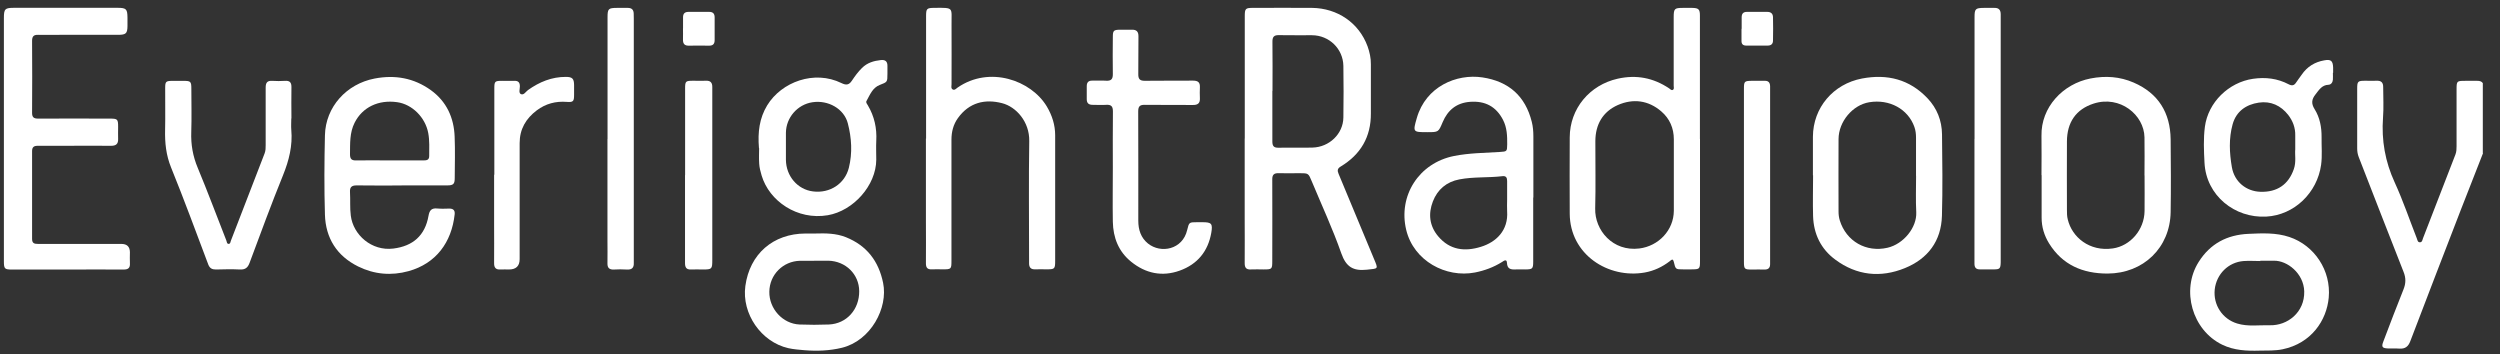
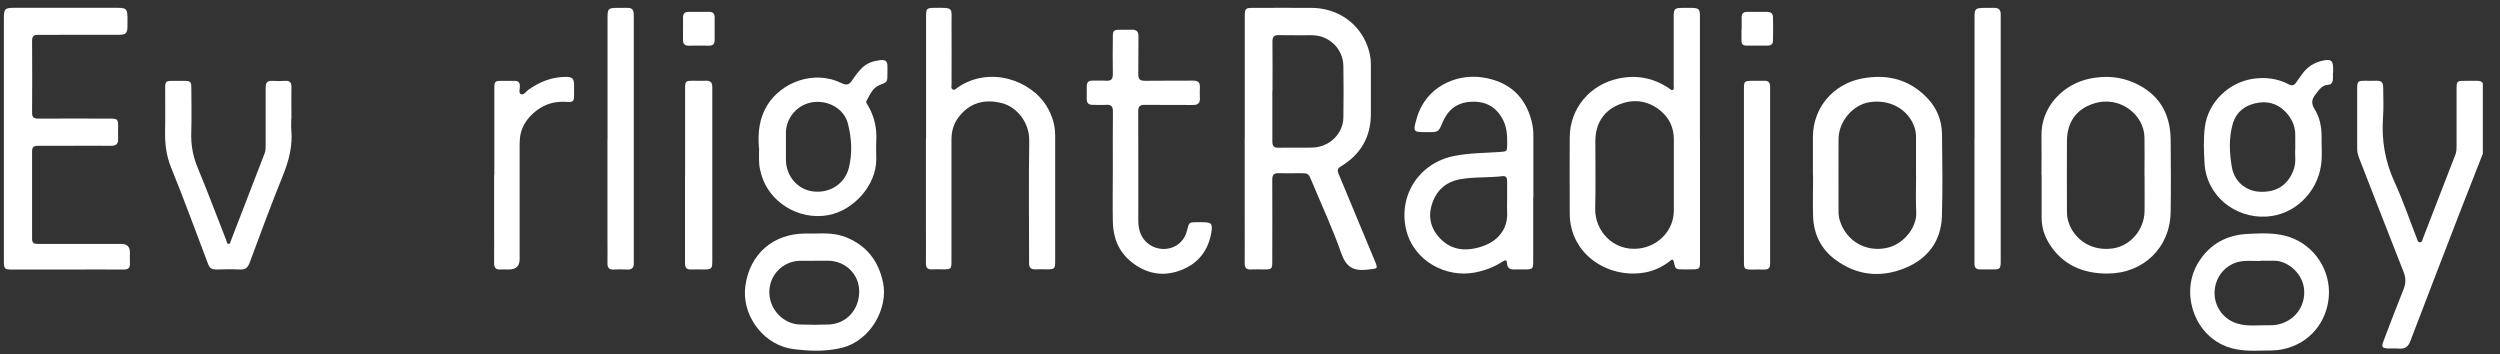
<svg xmlns="http://www.w3.org/2000/svg" width="120" height="17" viewBox="0 0 120 17" fill="none">
  <rect x="0" y="0" width="120" height="17" fill="#333333" stroke="none" />
  <g clip-path="url(#clip0_3307_5897)">
    <path d="M119.186 7.349C118.836 8.243 118.481 9.137 118.134 10.035C117.316 12.147 116.501 14.262 115.694 16.378C115.596 16.638 115.445 16.752 115.17 16.733C114.985 16.718 114.8 16.733 114.615 16.725C114.348 16.714 114.302 16.65 114.397 16.401C114.717 15.563 115.03 14.726 115.366 13.896C115.483 13.606 115.49 13.35 115.373 13.056C114.646 11.219 113.937 9.378 113.22 7.542C113.167 7.406 113.145 7.27 113.145 7.127C113.145 6.173 113.145 5.218 113.145 4.268C113.145 3.898 113.171 3.876 113.548 3.876C113.725 3.876 113.899 3.883 114.076 3.876C114.306 3.865 114.397 3.97 114.393 4.189C114.393 4.675 114.423 5.162 114.385 5.645C114.306 6.735 114.487 7.76 114.947 8.76C115.347 9.631 115.656 10.547 116.007 11.441C116.037 11.517 116.045 11.626 116.147 11.63C116.267 11.637 116.275 11.513 116.305 11.434C116.825 10.091 117.342 8.752 117.863 7.41C117.912 7.281 117.915 7.149 117.915 7.014C117.915 6.112 117.915 5.207 117.915 4.306C117.915 3.887 117.923 3.88 118.334 3.88C118.526 3.88 118.719 3.88 118.911 3.88C119.017 3.88 119.111 3.898 119.175 3.989V7.353L119.186 7.349Z" fill="white" />
    <path d="M59.749 6.65C59.749 4.693 59.749 2.736 59.749 0.782C59.749 0.412 59.779 0.378 60.149 0.378C61.088 0.378 62.027 0.371 62.966 0.378C64.203 0.39 65.233 1.102 65.644 2.226C65.742 2.502 65.806 2.788 65.802 3.086C65.802 3.871 65.798 4.659 65.802 5.443C65.81 6.571 65.312 7.416 64.354 7.993C64.188 8.091 64.188 8.193 64.252 8.344C64.818 9.701 65.38 11.063 65.949 12.421C66.164 12.933 66.164 12.884 65.614 12.945C64.957 13.016 64.614 12.816 64.384 12.164C63.973 10.991 63.445 9.856 62.966 8.706C62.804 8.317 62.808 8.313 62.382 8.313C62.046 8.313 61.71 8.325 61.374 8.313C61.145 8.306 61.065 8.393 61.069 8.619C61.077 9.916 61.069 11.21 61.069 12.507C61.069 12.922 61.062 12.933 60.65 12.933C60.45 12.933 60.247 12.922 60.047 12.933C59.813 12.948 59.742 12.843 59.745 12.62C59.753 11.911 59.745 11.199 59.745 10.49C59.745 9.211 59.745 7.933 59.745 6.65H59.749ZM61.073 4.361C61.073 5.172 61.077 5.983 61.073 6.794C61.073 7.005 61.141 7.095 61.363 7.091C61.906 7.08 62.453 7.099 62.996 7.084C63.807 7.065 64.471 6.424 64.482 5.643C64.493 4.817 64.497 3.988 64.482 3.162C64.467 2.34 63.8 1.695 62.977 1.691C62.449 1.687 61.921 1.698 61.393 1.687C61.152 1.679 61.073 1.77 61.077 2.008C61.088 2.792 61.08 3.577 61.08 4.365L61.073 4.361Z" fill="white" />
    <path d="M81.6 6.67C81.6 8.616 81.6 10.566 81.6 12.512C81.6 12.919 81.593 12.927 81.174 12.93C81.049 12.93 80.921 12.93 80.797 12.93C80.427 12.93 80.427 12.93 80.341 12.564C80.295 12.383 80.216 12.485 80.148 12.538C79.79 12.813 79.39 13.002 78.945 13.081C77.199 13.387 75.358 12.221 75.347 10.256C75.34 9.034 75.343 7.816 75.347 6.594C75.351 5.214 76.301 4.079 77.651 3.777C78.549 3.577 79.36 3.735 80.118 4.241C80.171 4.275 80.227 4.35 80.291 4.316C80.374 4.279 80.337 4.181 80.337 4.113C80.337 3.019 80.337 1.921 80.337 0.828C80.337 0.417 80.374 0.379 80.778 0.379C80.929 0.379 81.08 0.379 81.231 0.379C81.536 0.386 81.596 0.447 81.596 0.752C81.596 2.34 81.596 3.928 81.596 5.516C81.596 5.9 81.596 6.285 81.596 6.67H81.6ZM80.344 8.438C80.344 7.854 80.344 7.269 80.344 6.685C80.344 6.153 80.144 5.693 79.745 5.35C79.122 4.81 78.387 4.72 77.651 5.044C76.931 5.365 76.58 5.979 76.577 6.771C76.573 7.85 76.599 8.929 76.569 10.007C76.543 11.052 77.414 12.085 78.689 11.927C79.613 11.81 80.337 11.052 80.344 10.12C80.344 9.559 80.344 9 80.344 8.438Z" fill="white" />
    <path d="M0.187 6.662C0.187 4.731 0.187 2.796 0.187 0.865C0.187 0.428 0.236 0.375 0.681 0.375C2.332 0.375 3.984 0.375 5.636 0.375C6.062 0.375 6.115 0.432 6.119 0.85C6.119 0.982 6.119 1.118 6.119 1.25C6.115 1.601 6.047 1.669 5.685 1.672C4.746 1.672 3.807 1.672 2.868 1.672C2.525 1.672 2.182 1.68 1.838 1.672C1.627 1.665 1.54 1.736 1.54 1.959C1.548 3.113 1.548 4.267 1.54 5.421C1.54 5.632 1.627 5.693 1.827 5.693C2.977 5.685 4.124 5.693 5.274 5.693C5.644 5.693 5.67 5.719 5.67 6.092C5.67 6.285 5.663 6.477 5.67 6.67C5.678 6.907 5.572 6.998 5.338 6.998C4.599 6.99 3.864 6.998 3.124 6.998C2.687 6.998 2.253 7.001 1.816 6.998C1.631 6.998 1.54 7.054 1.54 7.254C1.544 8.657 1.544 10.064 1.54 11.467C1.54 11.682 1.65 11.708 1.827 11.708C3.158 11.708 4.494 11.708 5.825 11.708C6.096 11.708 6.233 11.841 6.236 12.108C6.236 12.285 6.225 12.459 6.236 12.636C6.251 12.87 6.145 12.941 5.923 12.938C5.044 12.93 4.162 12.938 3.283 12.938C2.385 12.938 1.488 12.938 0.59 12.938C0.22 12.938 0.187 12.908 0.187 12.538C0.187 10.573 0.187 8.616 0.187 6.662Z" fill="white" />
-     <path d="M19.278 8.903C18.557 8.903 17.837 8.911 17.117 8.899C16.875 8.899 16.785 8.986 16.8 9.224C16.823 9.597 16.789 9.974 16.838 10.351C16.954 11.275 17.837 12.06 18.878 11.931C19.821 11.815 20.402 11.305 20.568 10.363C20.613 10.095 20.715 9.978 20.994 10.008C21.186 10.027 21.378 10.016 21.571 10.012C21.771 10.012 21.846 10.11 21.823 10.295C21.676 11.633 20.93 12.648 19.613 13.014C18.784 13.244 17.965 13.172 17.192 12.791C16.17 12.286 15.631 11.43 15.597 10.306C15.559 9.035 15.567 7.764 15.597 6.493C15.627 5.128 16.638 4.027 17.98 3.77C18.965 3.582 19.866 3.744 20.677 4.324C21.435 4.871 21.79 5.648 21.823 6.565C21.85 7.225 21.831 7.885 21.827 8.545C21.827 8.831 21.763 8.899 21.469 8.899C20.741 8.903 20.009 8.899 19.282 8.899L19.278 8.903ZM18.674 7.7C19.229 7.7 19.779 7.7 20.334 7.7C20.485 7.7 20.602 7.677 20.602 7.489C20.602 7.123 20.624 6.753 20.556 6.387C20.417 5.637 19.787 5.007 19.067 4.905C18.165 4.777 17.396 5.147 17.022 5.89C16.777 6.372 16.808 6.893 16.8 7.41C16.8 7.628 16.879 7.707 17.094 7.7C17.622 7.689 18.15 7.7 18.678 7.7H18.674Z" fill="white" />
    <path d="M44.452 6.652C44.452 4.695 44.452 2.738 44.452 0.78C44.452 0.411 44.482 0.381 44.852 0.377C45.81 0.369 45.666 0.35 45.674 1.176C45.681 2.13 45.674 3.085 45.674 4.035C45.674 4.122 45.636 4.239 45.727 4.292C45.825 4.348 45.896 4.25 45.968 4.201C47.492 3.149 49.49 3.846 50.249 5.114C50.501 5.54 50.648 5.996 50.648 6.494C50.648 8.5 50.648 10.507 50.648 12.513C50.648 12.909 50.626 12.928 50.241 12.928C50.056 12.928 49.871 12.921 49.687 12.928C49.479 12.936 49.396 12.834 49.396 12.642C49.396 12.559 49.396 12.476 49.396 12.389C49.396 10.514 49.374 8.644 49.404 6.769C49.419 5.842 48.774 5.125 48.099 4.952C47.277 4.74 46.522 4.918 45.983 5.664C45.761 5.97 45.67 6.324 45.67 6.705C45.67 8.636 45.67 10.567 45.67 12.502C45.67 12.921 45.663 12.928 45.251 12.928C45.074 12.928 44.901 12.921 44.723 12.928C44.516 12.939 44.444 12.845 44.444 12.645C44.452 11.978 44.444 11.306 44.444 10.639C44.444 9.308 44.444 7.98 44.444 6.649L44.452 6.652Z" fill="white" />
    <path d="M73.594 9.482C73.594 10.504 73.594 11.522 73.594 12.544C73.594 12.906 73.564 12.929 73.209 12.933C73.058 12.933 72.907 12.925 72.757 12.933C72.523 12.944 72.346 12.918 72.334 12.616C72.323 12.408 72.176 12.525 72.1 12.574C71.697 12.827 71.259 12.989 70.796 13.08C69.408 13.347 67.861 12.529 67.499 11.039C67.103 9.399 68.106 7.822 69.796 7.487C70.52 7.343 71.259 7.34 71.995 7.294C72.331 7.272 72.342 7.272 72.346 6.928C72.349 6.525 72.338 6.129 72.146 5.756C71.81 5.107 71.282 4.835 70.562 4.888C69.913 4.937 69.494 5.284 69.249 5.861C69.046 6.344 69.049 6.344 68.514 6.344C67.816 6.344 67.812 6.344 68.008 5.661C68.442 4.153 69.913 3.53 71.154 3.715C72.417 3.904 73.217 4.609 73.526 5.85C73.583 6.076 73.602 6.31 73.602 6.548C73.602 7.524 73.602 8.505 73.602 9.482H73.594ZM72.342 9.587C72.342 9.286 72.342 8.984 72.342 8.686C72.342 8.535 72.296 8.437 72.123 8.456C71.433 8.539 70.731 8.479 70.049 8.611C69.438 8.727 69 9.093 68.778 9.67C68.548 10.266 68.612 10.843 69.031 11.341C69.589 12.005 70.309 12.088 71.086 11.846C71.806 11.624 72.41 11.069 72.342 10.134C72.331 9.953 72.342 9.768 72.342 9.584V9.587Z" fill="white" />
    <path d="M97.991 8.405C97.991 7.779 98.002 7.15 97.991 6.523C97.961 5.143 99.024 4.023 100.344 3.767C101.065 3.627 101.755 3.676 102.415 3.963C103.599 4.476 104.176 5.411 104.191 6.689C104.202 7.851 104.21 9.016 104.191 10.178C104.165 11.89 102.882 13.127 101.159 13.131C99.971 13.131 98.994 12.716 98.353 11.679C98.123 11.306 97.995 10.891 97.998 10.442C97.998 9.763 97.998 9.088 97.998 8.409L97.991 8.405ZM102.935 8.42C102.935 7.81 102.947 7.202 102.935 6.591C102.916 5.516 101.762 4.562 100.491 4.973C99.639 5.249 99.22 5.879 99.213 6.78C99.205 7.874 99.213 8.967 99.213 10.065C99.213 10.223 99.213 10.385 99.254 10.536C99.454 11.377 100.288 12.09 101.419 11.924C102.253 11.803 102.928 11.034 102.939 10.129C102.947 9.559 102.939 8.994 102.939 8.424L102.935 8.42Z" fill="white" />
    <path d="M87.02 8.416C87.02 7.797 87.02 7.179 87.02 6.56C87.028 5.169 87.993 4.033 89.374 3.769C90.592 3.539 91.656 3.807 92.519 4.716C92.975 5.195 93.209 5.787 93.217 6.447C93.232 7.752 93.251 9.057 93.213 10.362C93.179 11.569 92.538 12.421 91.433 12.87C90.268 13.345 89.121 13.224 88.099 12.466C87.405 11.957 87.054 11.233 87.028 10.373C87.009 9.721 87.028 9.068 87.028 8.416H87.02ZM91.969 8.438C91.969 7.828 91.969 7.217 91.969 6.606C91.969 6.428 91.95 6.259 91.889 6.089C91.584 5.233 90.694 4.746 89.721 4.908C88.925 5.04 88.254 5.836 88.25 6.677C88.242 7.839 88.25 9 88.25 10.162C88.25 10.305 88.269 10.445 88.31 10.581C88.62 11.58 89.574 12.127 90.596 11.893C91.373 11.716 92.014 10.916 91.98 10.192C91.95 9.608 91.972 9.023 91.972 8.438H91.969Z" fill="white" />
    <path d="M53.416 8.034C53.416 7.14 53.409 6.246 53.42 5.348C53.42 5.107 53.341 5.017 53.099 5.032C52.884 5.047 52.662 5.032 52.447 5.032C52.262 5.032 52.164 4.956 52.164 4.764C52.164 4.556 52.164 4.345 52.164 4.138C52.164 3.953 52.247 3.863 52.439 3.87C52.658 3.878 52.877 3.859 53.092 3.874C53.329 3.889 53.42 3.802 53.416 3.557C53.405 2.965 53.412 2.369 53.416 1.777C53.416 1.468 53.454 1.43 53.763 1.426C53.948 1.426 54.133 1.43 54.318 1.426C54.548 1.419 54.649 1.509 54.646 1.751C54.634 2.354 54.649 2.954 54.638 3.557C54.634 3.795 54.714 3.881 54.955 3.878C55.724 3.866 56.497 3.878 57.267 3.87C57.508 3.87 57.606 3.957 57.595 4.191C57.587 4.364 57.587 4.541 57.595 4.719C57.606 4.96 57.489 5.043 57.259 5.039C56.49 5.032 55.717 5.043 54.947 5.032C54.702 5.028 54.634 5.115 54.634 5.352C54.642 7.098 54.638 8.848 54.638 10.595C54.638 11.024 54.759 11.409 55.102 11.688C55.724 12.186 56.765 11.979 56.984 11.043C57.075 10.666 57.078 10.666 57.463 10.666C57.546 10.666 57.629 10.666 57.716 10.666C58.153 10.666 58.217 10.73 58.142 11.172C57.987 12.062 57.478 12.684 56.629 12.989C55.781 13.295 54.989 13.125 54.295 12.563C53.688 12.073 53.431 11.405 53.416 10.644C53.401 9.776 53.416 8.905 53.416 8.034Z" fill="white" />
    <path d="M13.982 5.683C13.982 5.868 13.967 6.053 13.982 6.234C14.05 6.992 13.873 7.697 13.59 8.399C13.024 9.794 12.504 11.209 11.979 12.619C11.893 12.853 11.768 12.947 11.519 12.936C11.134 12.917 10.746 12.925 10.361 12.936C10.18 12.936 10.071 12.879 9.999 12.702C9.411 11.144 8.838 9.583 8.212 8.04C7.97 7.445 7.91 6.852 7.925 6.23C7.94 5.563 7.925 4.891 7.929 4.224C7.929 3.911 7.963 3.884 8.28 3.881C8.445 3.881 8.615 3.881 8.781 3.881C9.158 3.881 9.185 3.903 9.185 4.273C9.185 4.959 9.204 5.646 9.181 6.332C9.158 6.935 9.256 7.497 9.494 8.063C9.973 9.213 10.407 10.383 10.863 11.54C10.889 11.604 10.886 11.714 10.984 11.706C11.059 11.703 11.063 11.604 11.085 11.548C11.625 10.152 12.164 8.753 12.703 7.358C12.752 7.23 12.752 7.098 12.752 6.962C12.752 6.042 12.756 5.121 12.752 4.201C12.752 3.964 12.832 3.865 13.073 3.881C13.273 3.896 13.477 3.892 13.677 3.881C13.903 3.865 13.993 3.952 13.989 4.182C13.978 4.684 13.989 5.185 13.989 5.687L13.982 5.683Z" fill="white" />
    <path d="M111.979 3.499C111.979 3.609 111.986 3.718 111.979 3.824C111.968 3.952 111.896 4.061 111.768 4.069C111.451 4.08 111.315 4.314 111.149 4.525C110.961 4.759 110.927 4.963 111.1 5.238C111.353 5.642 111.44 6.106 111.436 6.585C111.428 7.026 111.474 7.471 111.413 7.912C111.228 9.251 110.127 10.326 108.777 10.397C107.272 10.477 105.896 9.394 105.816 7.81C105.786 7.237 105.76 6.656 105.835 6.083C105.99 4.914 106.974 3.952 108.147 3.782C108.747 3.696 109.316 3.763 109.856 4.046C110.014 4.129 110.12 4.107 110.214 3.96C110.297 3.835 110.391 3.714 110.478 3.59C110.742 3.202 111.108 2.975 111.568 2.896C111.881 2.839 111.979 2.915 111.99 3.243C111.99 3.326 111.99 3.409 111.99 3.496C111.99 3.496 111.99 3.496 111.986 3.496L111.979 3.499ZM110.172 7.169C110.172 6.882 110.172 6.69 110.172 6.498C110.18 6.132 110.055 5.804 109.837 5.521C109.482 5.065 108.999 4.842 108.426 4.925C107.811 5.016 107.34 5.344 107.167 5.962C106.978 6.641 107.012 7.343 107.129 8.021C107.253 8.738 107.827 9.183 108.498 9.206C109.301 9.232 109.848 8.859 110.104 8.116C110.225 7.773 110.146 7.418 110.172 7.165V7.169Z" fill="white" />
    <path d="M36.43 7.11C36.366 6.337 36.453 5.67 36.826 5.055C37.517 3.927 39.093 3.35 40.39 3.988C40.613 4.097 40.752 4.086 40.892 3.871C41.035 3.656 41.19 3.444 41.375 3.263C41.627 3.011 41.941 2.92 42.28 2.883C42.487 2.86 42.6 2.943 42.597 3.162C42.597 3.286 42.597 3.414 42.597 3.539C42.597 3.946 42.593 3.935 42.227 4.078C41.876 4.214 41.756 4.557 41.59 4.851C41.552 4.919 41.62 4.995 41.658 5.059C41.971 5.587 42.095 6.156 42.061 6.763C42.046 7.065 42.061 7.367 42.061 7.665C42.054 8.902 40.96 10.12 39.734 10.331C38.267 10.58 36.925 9.652 36.559 8.427C36.506 8.242 36.453 8.053 36.442 7.865C36.423 7.589 36.438 7.314 36.438 7.114L36.43 7.11ZM37.724 7.046C37.724 7.254 37.724 7.465 37.724 7.672C37.732 8.453 38.282 9.098 39.025 9.188C39.828 9.29 40.553 8.826 40.745 8.053C40.922 7.344 40.877 6.62 40.696 5.922C40.515 5.217 39.749 4.791 38.995 4.908C38.278 5.017 37.732 5.643 37.724 6.371C37.724 6.597 37.724 6.824 37.724 7.046Z" fill="white" />
    <path d="M39.119 11.209C39.624 11.194 40.126 11.194 40.605 11.386C41.608 11.79 42.174 12.533 42.389 13.578C42.638 14.784 41.797 16.353 40.412 16.693C39.824 16.836 39.221 16.859 38.613 16.81C38.357 16.787 38.093 16.768 37.84 16.712C36.532 16.414 35.596 15.056 35.777 13.728C35.985 12.193 37.109 11.213 38.663 11.209C38.813 11.209 38.964 11.209 39.115 11.209H39.119ZM39.077 12.514C39.077 12.514 39.077 12.514 39.077 12.518C38.851 12.518 38.625 12.514 38.398 12.518C37.584 12.537 36.939 13.185 36.928 14C36.913 14.818 37.569 15.542 38.376 15.576C38.843 15.595 39.315 15.595 39.783 15.576C40.635 15.542 41.25 14.856 41.242 13.973C41.235 13.163 40.593 12.533 39.76 12.514C39.534 12.51 39.307 12.514 39.081 12.514H39.077Z" fill="white" />
    <path d="M108.46 16.83C107.846 16.849 107.238 16.822 106.669 16.547C105.224 15.849 104.681 13.93 105.534 12.576C106.092 11.689 106.907 11.271 107.921 11.225C108.581 11.195 109.249 11.161 109.89 11.376C111.089 11.776 111.9 12.983 111.779 14.288C111.677 15.382 110.946 16.479 109.562 16.766C109.196 16.841 108.83 16.822 108.46 16.83ZM108.494 12.523C108.494 12.523 108.494 12.527 108.494 12.53C108.227 12.53 107.959 12.511 107.691 12.53C106.959 12.587 106.39 13.156 106.307 13.892C106.228 14.635 106.676 15.314 107.386 15.529C107.902 15.687 108.434 15.597 108.958 15.612C109.795 15.634 110.629 14.997 110.603 13.982C110.576 13.122 109.788 12.5 109.147 12.515C108.928 12.519 108.713 12.515 108.494 12.515V12.523Z" fill="white" />
    <path d="M29.162 6.67C29.162 4.724 29.162 2.774 29.162 0.828C29.162 0.42 29.204 0.383 29.607 0.379C29.784 0.379 29.958 0.379 30.135 0.379C30.324 0.379 30.414 0.469 30.418 0.654C30.418 0.737 30.422 0.82 30.422 0.903C30.422 4.75 30.422 8.593 30.422 12.44C30.422 12.5 30.422 12.557 30.422 12.617C30.433 12.851 30.331 12.953 30.09 12.938C29.882 12.923 29.671 12.927 29.46 12.938C29.249 12.945 29.154 12.859 29.158 12.644C29.166 12.267 29.158 11.893 29.158 11.516C29.158 9.902 29.158 8.288 29.158 6.677L29.162 6.67Z" fill="white" />
    <path d="M94.778 6.666C94.778 4.72 94.778 2.77 94.778 0.824C94.778 0.425 94.82 0.383 95.227 0.379C95.393 0.379 95.563 0.383 95.729 0.379C95.944 0.372 96.034 0.481 96.034 0.685C96.034 0.768 96.034 0.851 96.034 0.934C96.034 4.762 96.034 8.59 96.034 12.418C96.034 12.478 96.034 12.535 96.034 12.595C96.026 12.893 95.989 12.931 95.698 12.931C95.48 12.931 95.261 12.927 95.046 12.931C94.854 12.934 94.774 12.848 94.774 12.659C94.774 12.165 94.774 11.671 94.774 11.181C94.774 9.676 94.774 8.171 94.774 6.666H94.778Z" fill="white" />
    <path d="M23.728 8.387C23.728 7.007 23.728 5.63 23.728 4.25C23.728 3.903 23.751 3.88 24.102 3.88C24.294 3.88 24.486 3.888 24.679 3.88C24.867 3.872 24.954 3.948 24.954 4.144C24.954 4.272 24.886 4.461 25.003 4.517C25.139 4.582 25.237 4.4 25.346 4.321C25.893 3.933 26.485 3.688 27.164 3.691C27.473 3.691 27.552 3.778 27.556 4.076C27.556 4.235 27.556 4.393 27.556 4.551C27.556 4.864 27.518 4.913 27.209 4.891C26.677 4.849 26.198 4.974 25.769 5.294C25.244 5.69 24.943 6.196 24.943 6.871C24.946 8.726 24.943 10.582 24.943 12.437C24.943 12.769 24.772 12.935 24.43 12.935C24.294 12.935 24.162 12.928 24.026 12.935C23.796 12.95 23.713 12.848 23.717 12.622C23.724 11.989 23.717 11.351 23.717 10.718C23.717 9.941 23.717 9.164 23.717 8.387H23.728Z" fill="white" />
    <path d="M32.885 8.405C32.885 7.025 32.885 5.648 32.885 4.268C32.885 3.891 32.904 3.876 33.284 3.876C33.484 3.876 33.688 3.883 33.888 3.876C34.107 3.864 34.193 3.974 34.19 4.178C34.19 4.227 34.19 4.279 34.19 4.328C34.19 7.044 34.19 9.763 34.19 12.478C34.19 12.916 34.171 12.935 33.741 12.935C33.548 12.935 33.356 12.927 33.164 12.935C32.934 12.946 32.881 12.822 32.881 12.622C32.885 11.886 32.881 11.151 32.881 10.415C32.881 9.748 32.881 9.077 32.881 8.409L32.885 8.405Z" fill="white" />
    <path d="M83.709 8.394C83.709 7.017 83.709 5.637 83.709 4.26C83.709 3.902 83.732 3.883 84.097 3.879C84.297 3.879 84.501 3.883 84.701 3.879C84.882 3.872 84.961 3.962 84.965 4.136C84.965 4.211 84.965 4.287 84.965 4.362C84.965 7.051 84.965 9.744 84.965 12.433C84.965 12.516 84.965 12.599 84.965 12.682C84.965 12.852 84.882 12.942 84.701 12.938C84.501 12.931 84.297 12.938 84.097 12.938C83.732 12.938 83.709 12.919 83.709 12.557C83.709 11.279 83.709 10 83.709 8.722C83.709 8.612 83.709 8.503 83.709 8.398V8.394Z" fill="white" />
    <path d="M32.786 1.362C32.786 1.189 32.79 1.012 32.786 0.838C32.783 0.646 32.873 0.567 33.062 0.57C33.386 0.574 33.714 0.574 34.039 0.57C34.235 0.57 34.306 0.665 34.303 0.85C34.299 1.208 34.299 1.566 34.303 1.924C34.303 2.117 34.216 2.196 34.027 2.192C33.711 2.188 33.394 2.185 33.073 2.192C32.854 2.2 32.775 2.094 32.783 1.887C32.79 1.713 32.783 1.536 32.783 1.362H32.786Z" fill="white" />
    <path d="M83.6 1.385C83.6 1.2 83.6 1.019 83.6 0.834C83.6 0.661 83.671 0.57 83.852 0.57C84.177 0.57 84.505 0.57 84.829 0.57C85.006 0.57 85.1 0.657 85.104 0.823C85.112 1.196 85.112 1.574 85.104 1.947C85.104 2.109 85.014 2.188 84.848 2.188C84.505 2.188 84.161 2.188 83.818 2.188C83.66 2.188 83.588 2.113 83.592 1.958C83.592 1.766 83.592 1.574 83.592 1.381L83.6 1.385Z" fill="white" />
  </g>
  <defs>
    <clipPath id="clip0_3307_5897">
      <rect width="119" height="16.462" fill="white" transform="translate(0.187 0.375)" />
    </clipPath>
  </defs>
</svg>